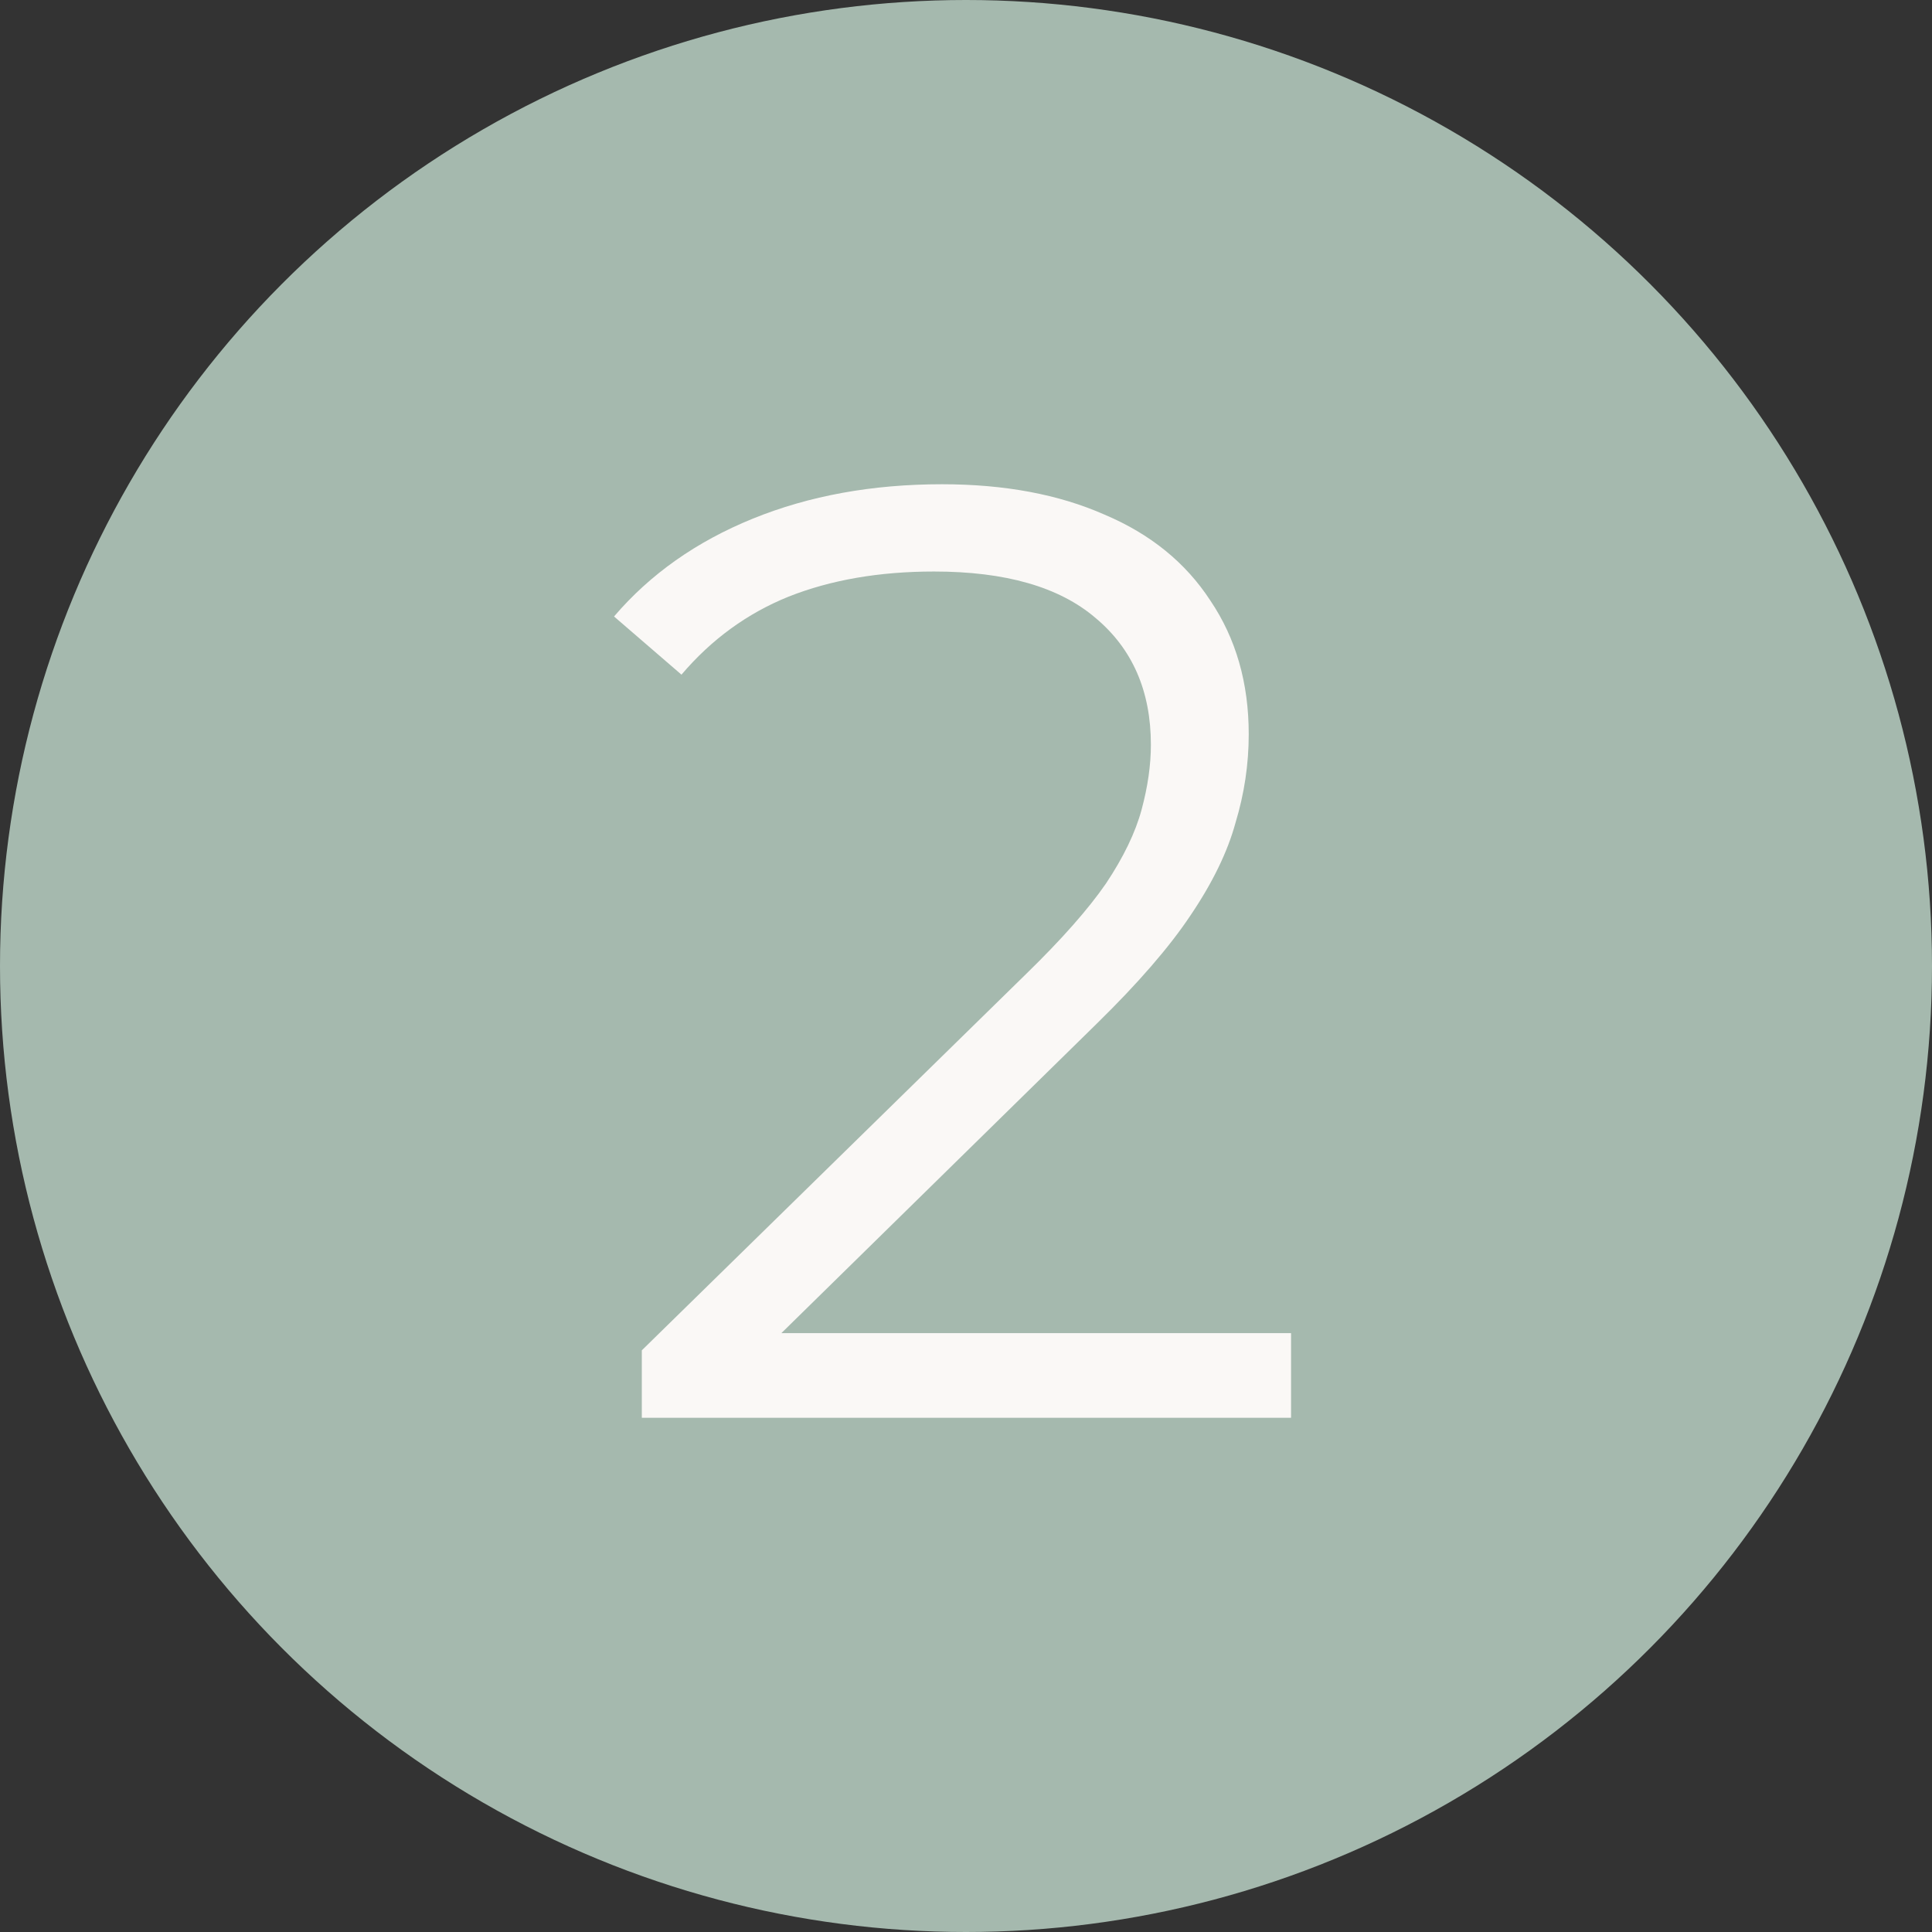
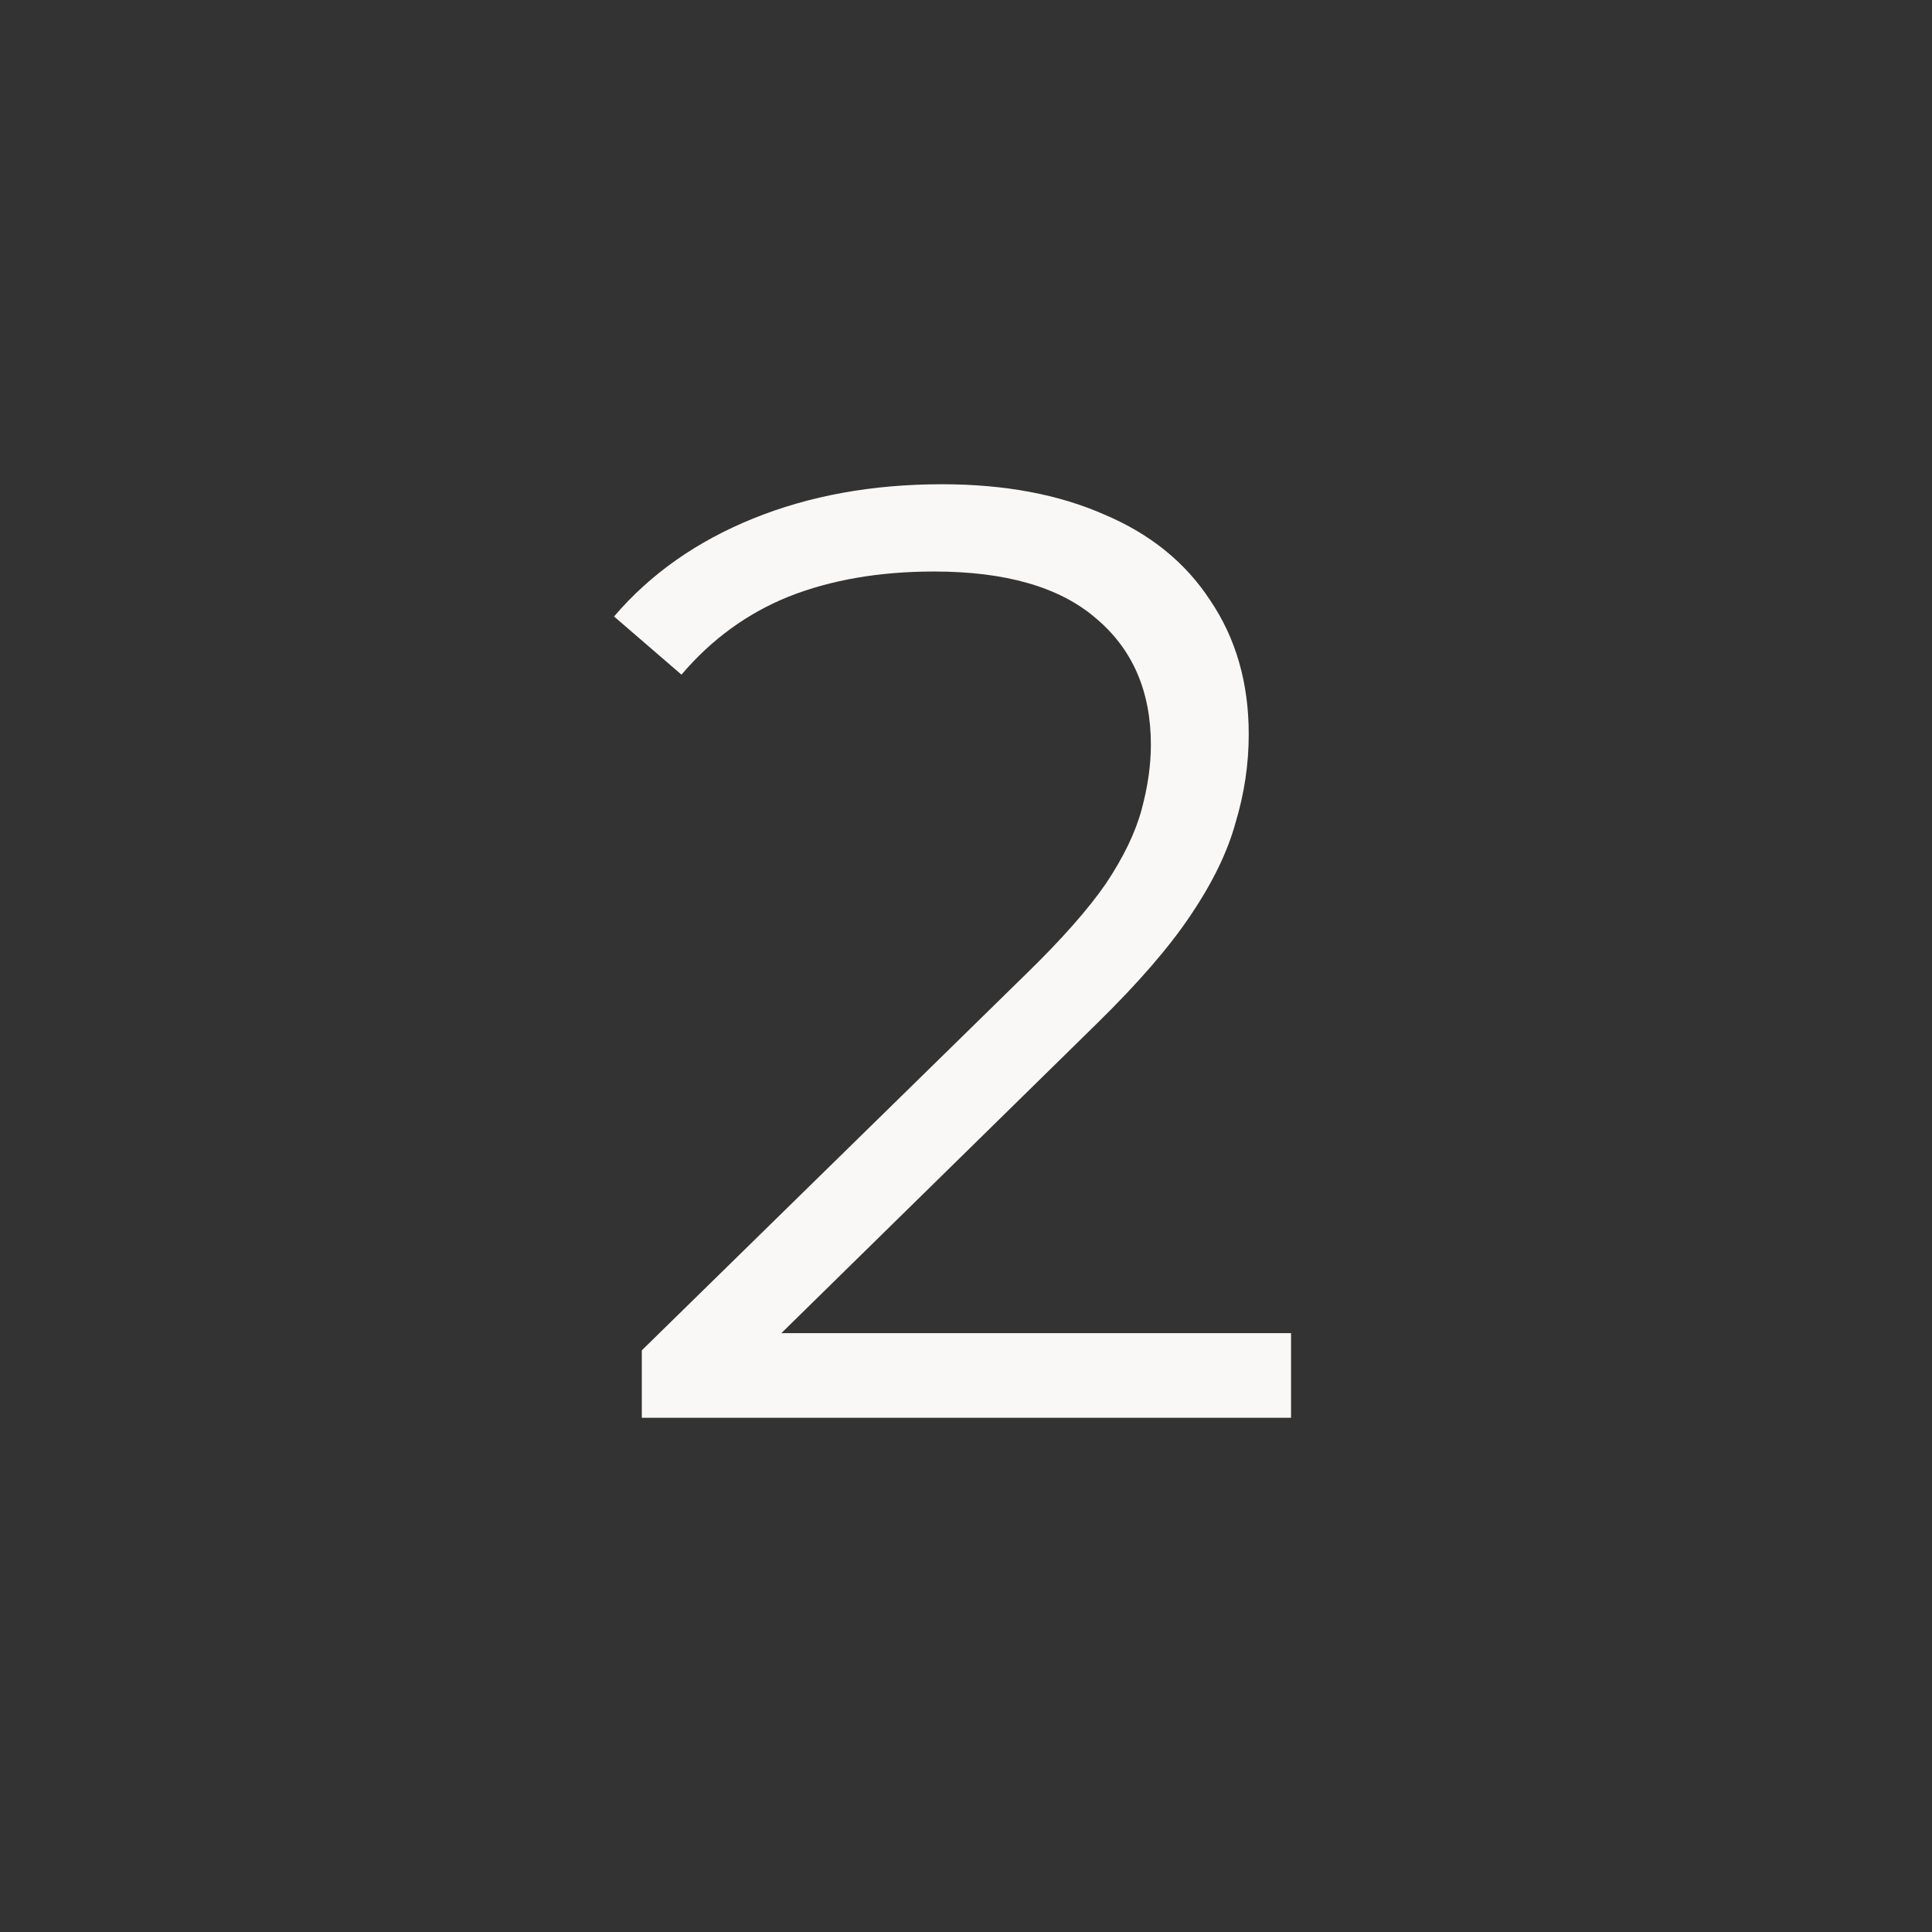
<svg xmlns="http://www.w3.org/2000/svg" width="263" height="263" viewBox="0 0 263 263" fill="none">
  <rect x="0" y="0" width="263" height="263" fill="#333333" stroke="none" />
-   <circle cx="131.5" cy="131.5" r="131.5" fill="#A5B9AE" />
  <path d="M87.368 193V183.82L139.748 132.52C144.548 127.84 148.148 123.76 150.548 120.28C152.948 116.68 154.568 113.32 155.408 110.2C156.248 107.08 156.668 104.14 156.668 101.38C156.668 94.06 154.148 88.3 149.108 84.1C144.188 79.9 136.868 77.8 127.148 77.8C119.708 77.8 113.108 78.94 107.348 81.22C101.708 83.5 96.848 87.04 92.768 91.84L83.588 83.92C88.508 78.16 94.808 73.72 102.488 70.6C110.168 67.48 118.748 65.92 128.228 65.92C136.748 65.92 144.128 67.3 150.368 70.06C156.608 72.7 161.408 76.6 164.768 81.76C168.248 86.92 169.988 92.98 169.988 99.94C169.988 104.02 169.388 108.04 168.188 112C167.108 115.96 165.068 120.16 162.068 124.6C159.188 128.92 154.928 133.84 149.288 139.36L101.228 186.52L97.628 181.48H175.748V193H87.368Z" fill="#FAF8F6" />
</svg>